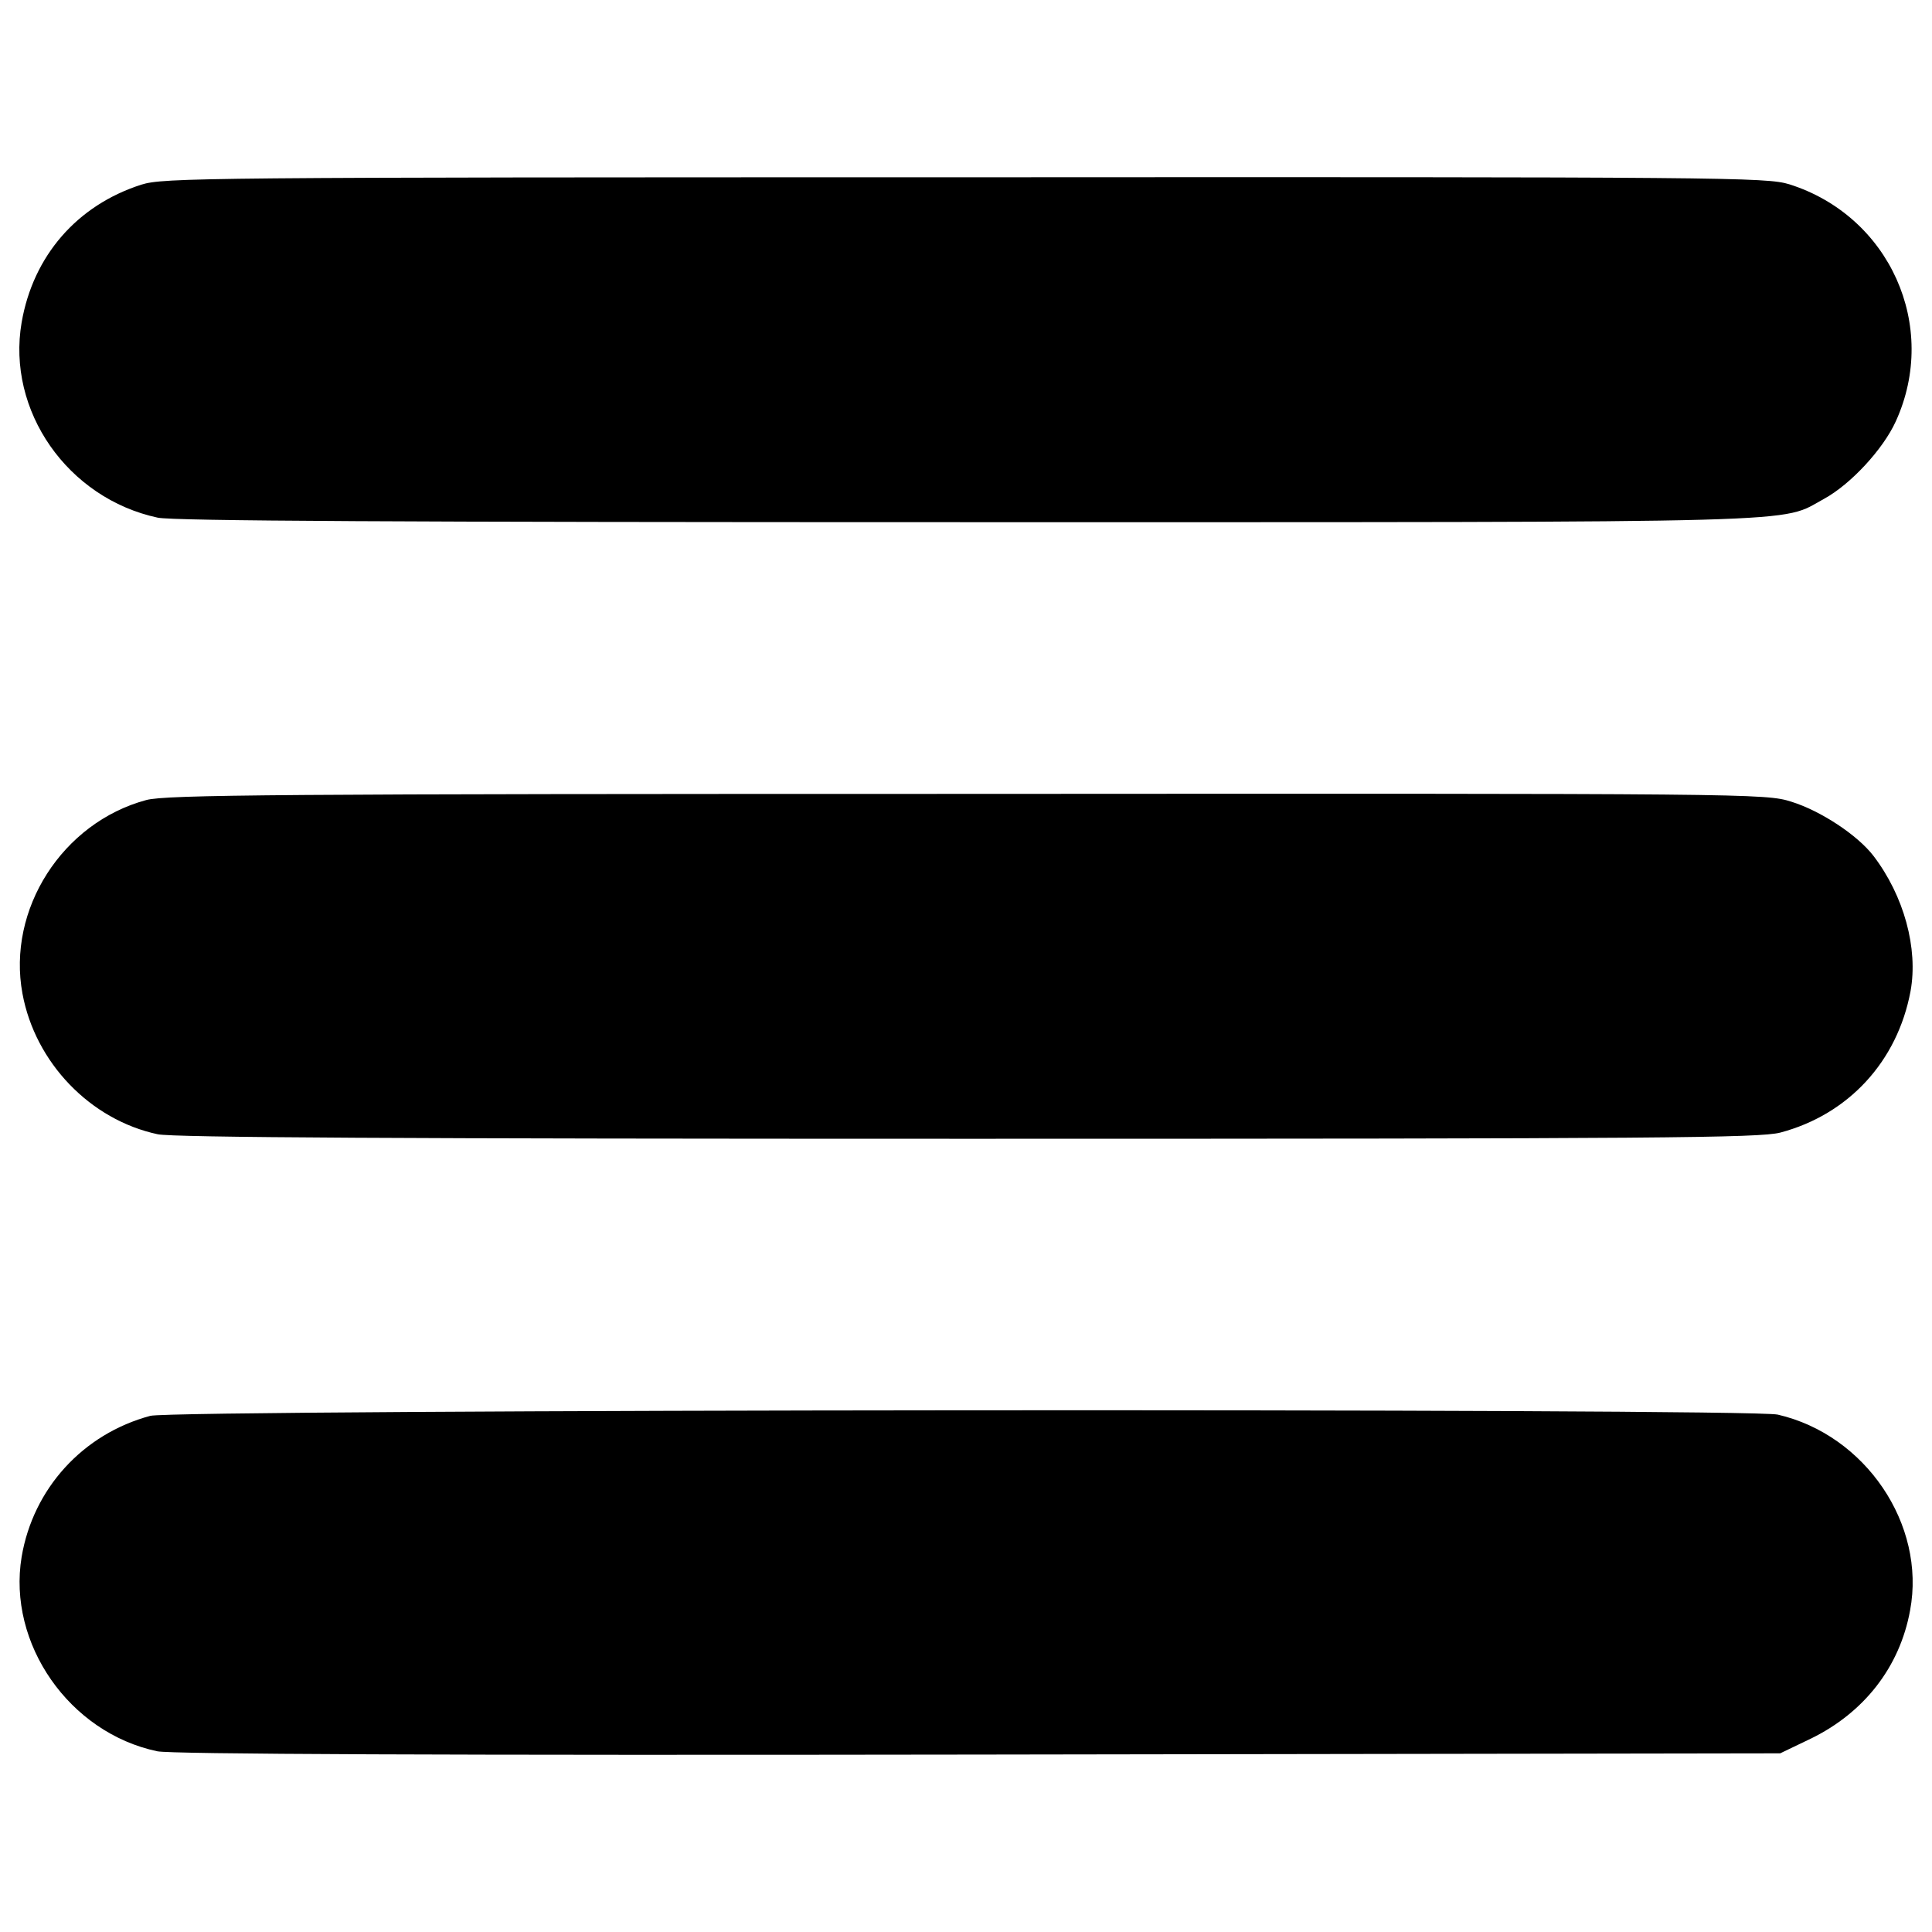
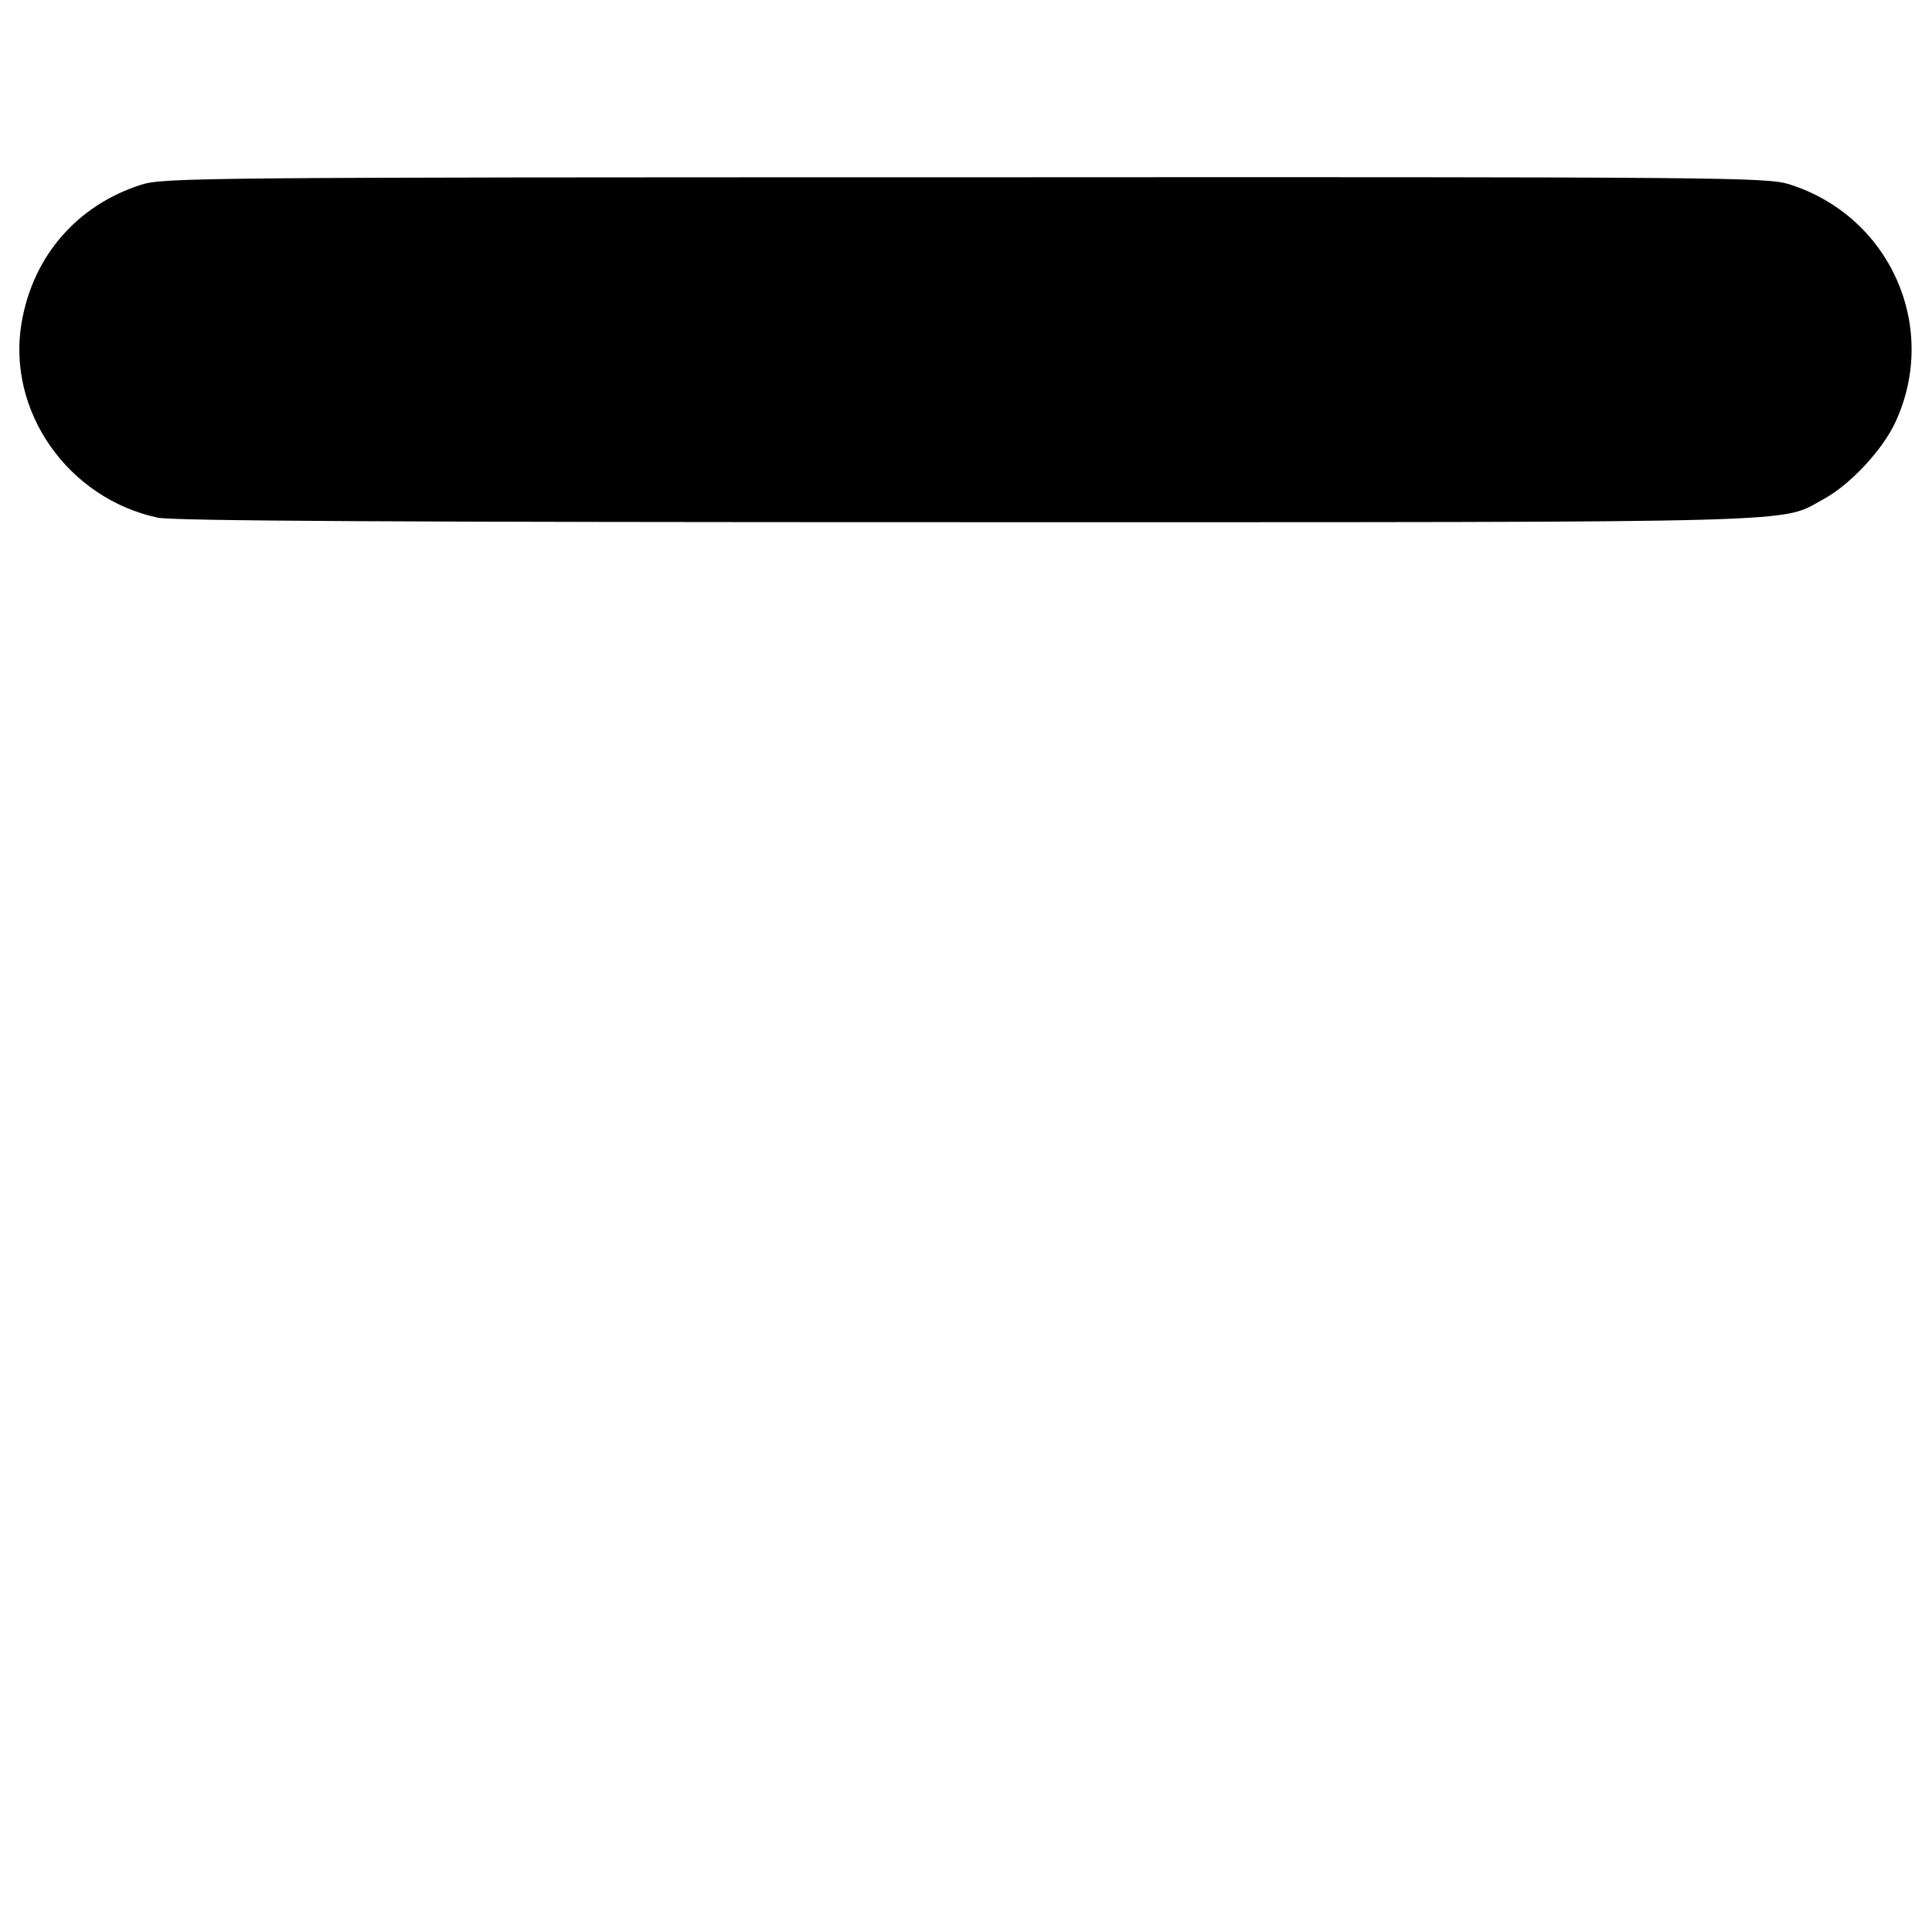
<svg xmlns="http://www.w3.org/2000/svg" version="1.1" x="0px" y="0px" viewBox="0 0 1000 1000" enable-background="new 0 0 1000 1000" xml:space="preserve">
  <g>
    <g transform="translate(0,511) scale(0.1,-0.1)">
      <path d="M731.2,4154.1C399.2,4047.7,171.6,3786,112,3441.3c-78.7-457.5,238.3-910.7,704.3-1010.7c80.9-17,1251.1-23.4,4191.6-23.4c4461.8,0,4198-6.4,4434.2,121.3c136.2,74.5,304.3,255.3,370.2,400c225.6,493.6-31.9,1063.9-551.1,1227.7c-119.2,36.2-317,38.3-4266.1,36.2C1037.6,4192.4,846.1,4190.2,731.2,4154.1z" />
-       <path d="M756.7,968.9c-434-117-721.3-566-640.4-1002.1c66-357.5,351.1-653.2,700-727.7c80.9-17,1253.2-23.4,4191.6-23.4c3598,0,4095.9,4.3,4206.5,31.9c353.2,93.6,606.4,368.1,674.5,731.9c40.4,221.3-34.1,493.6-191.5,700c-83,108.5-274.5,234-425.5,280.9c-134,42.6-206.4,42.6-4268.2,40.4C1437.6,1000.8,858.8,996.6,756.7,968.9z" />
-       <path d="M778-2218.4C429-2312,171.6-2595,112-2948.2c-74.5-448.9,246.8-910.7,702.1-1006.4c68.1-14.9,1474.5-21.3,4251.2-17l4149,6.4l159.6,76.6c274.5,134.1,459.6,370.2,512.8,663.8c83,444.7-231.9,908.5-685.1,1012.8C9054.8-2178,903.5-2184.4,778-2218.4z" />
    </g>
  </g>
</svg>